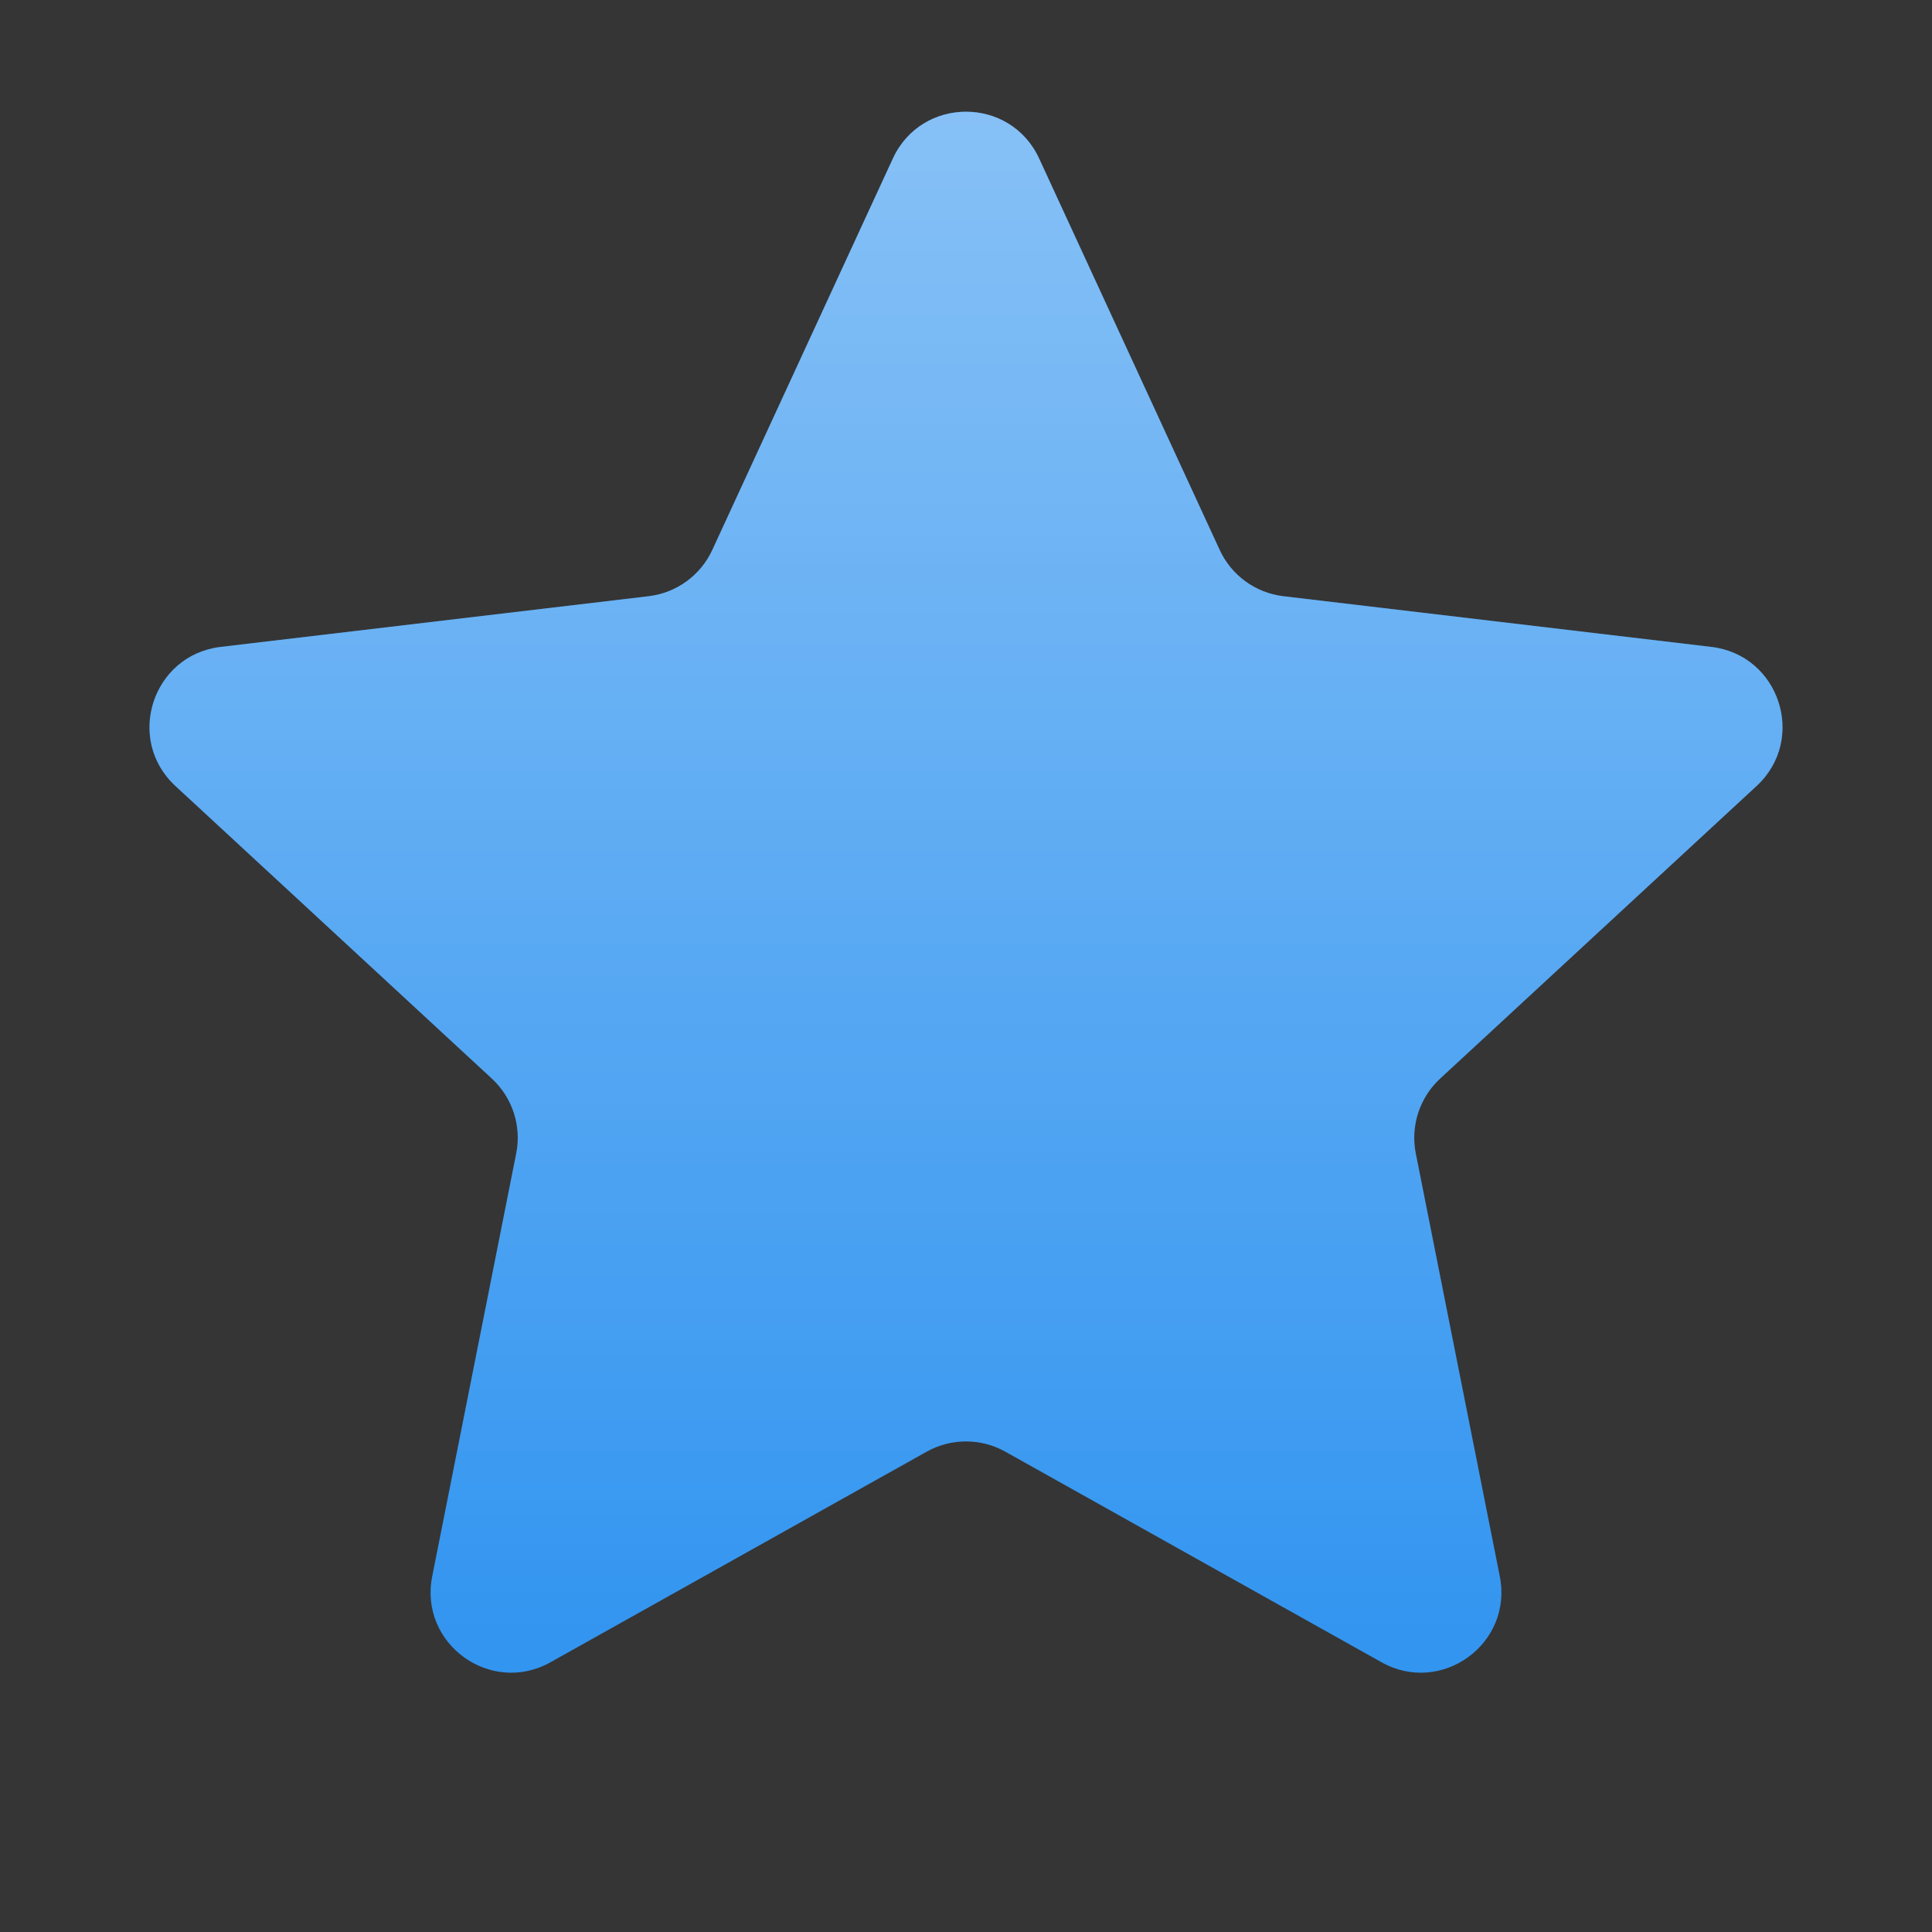
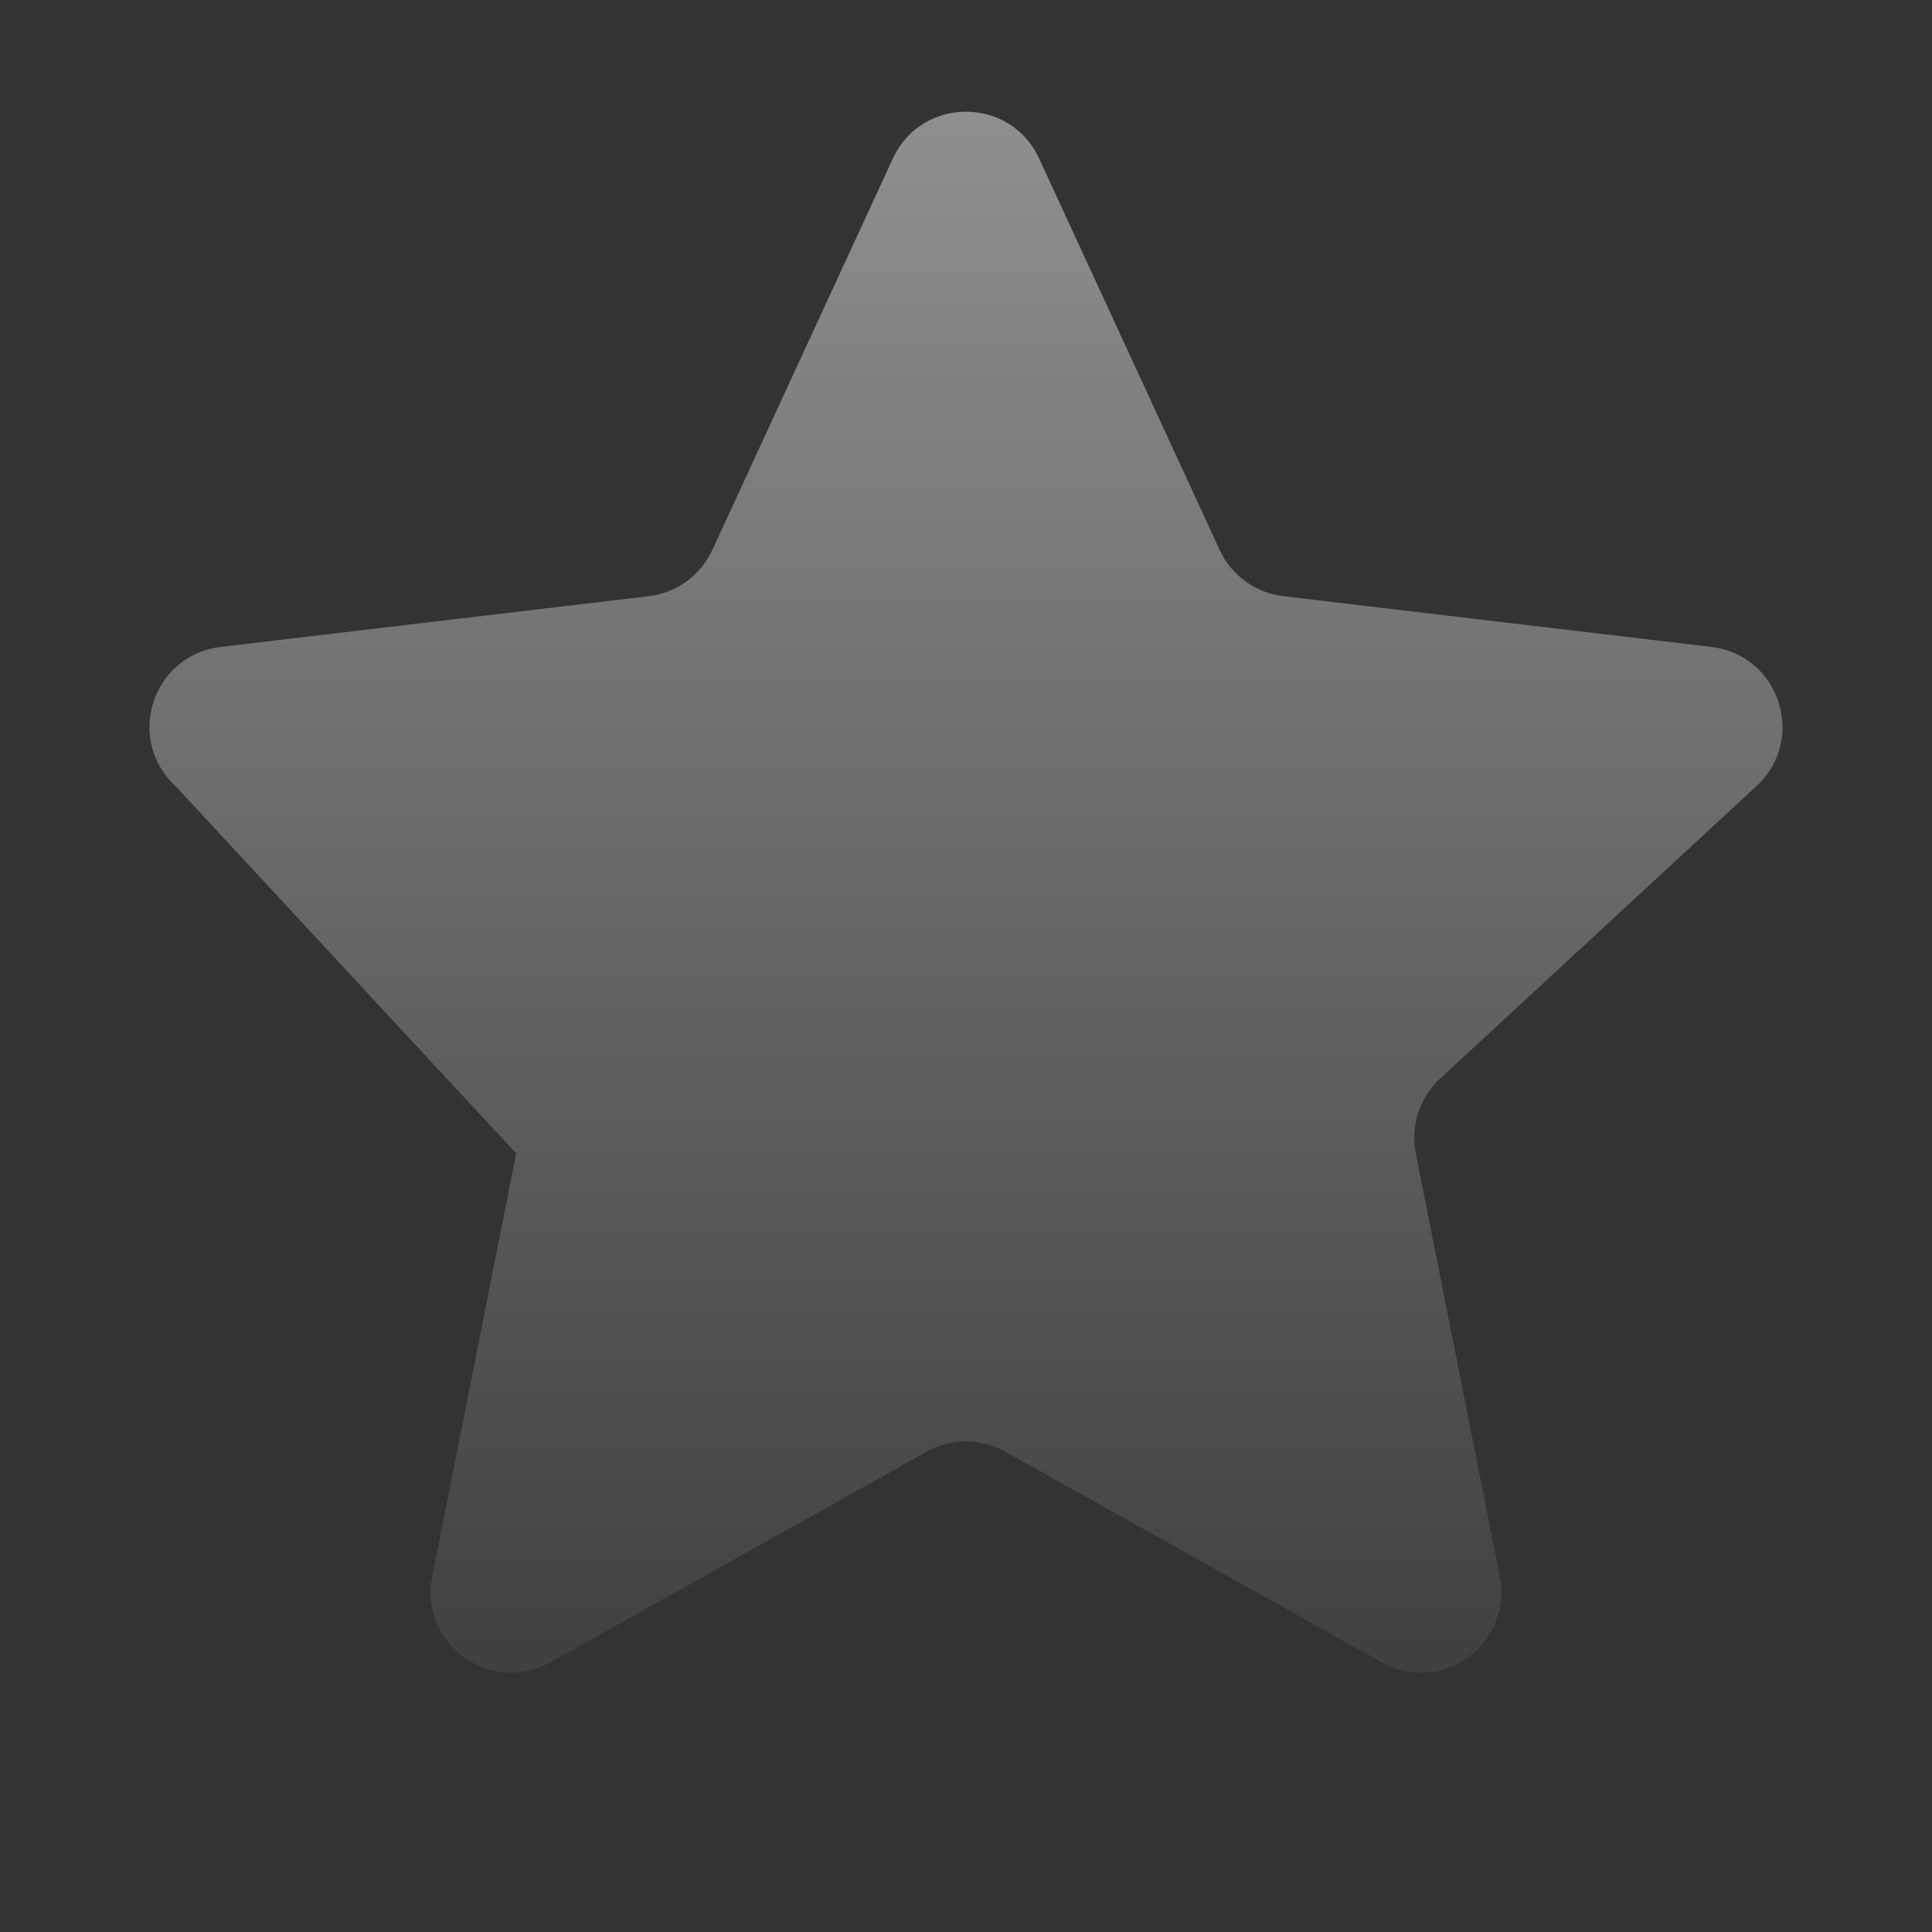
<svg xmlns="http://www.w3.org/2000/svg" width="32" height="32" viewBox="0 0 32 32" fill="none">
  <rect x="0" y="0" width="32" height="32" fill="#333333" stroke="none" />
-   <rect width="32" height="32" fill="white" fill-opacity="0.01" />
-   <path d="M14.789 2.625C15.266 1.592 16.734 1.592 17.211 2.625L20.202 9.109C20.396 9.53 20.795 9.82 21.255 9.875L28.346 10.715C29.476 10.849 29.93 12.246 29.095 13.018L23.852 17.866C23.512 18.181 23.359 18.651 23.45 19.105L24.841 26.109C25.063 27.225 23.875 28.088 22.882 27.532L16.651 24.044C16.247 23.818 15.753 23.818 15.349 24.044L9.118 27.532C8.125 28.088 6.937 27.225 7.159 26.109L8.55 19.105C8.641 18.651 8.488 18.181 8.148 17.866L2.905 13.018C2.07 12.246 2.524 10.849 3.654 10.715L10.745 9.875C11.205 9.82 11.604 9.53 11.798 9.109L14.789 2.625Z" fill="#238DEF" />
-   <path d="M14.789 2.625C15.266 1.592 16.734 1.592 17.211 2.625L20.202 9.109C20.396 9.53 20.795 9.82 21.255 9.875L28.346 10.715C29.476 10.849 29.93 12.246 29.095 13.018L23.852 17.866C23.512 18.181 23.359 18.651 23.45 19.105L24.841 26.109C25.063 27.225 23.875 28.088 22.882 27.532L16.651 24.044C16.247 23.818 15.753 23.818 15.349 24.044L9.118 27.532C8.125 28.088 6.937 27.225 7.159 26.109L8.55 19.105C8.641 18.651 8.488 18.181 8.148 17.866L2.905 13.018C2.07 12.246 2.524 10.849 3.654 10.715L10.745 9.875C11.205 9.82 11.604 9.53 11.798 9.109L14.789 2.625Z" fill="url(#paint0_linear_13457_15369)" fill-opacity="0.48" />
+   <path d="M14.789 2.625C15.266 1.592 16.734 1.592 17.211 2.625L20.202 9.109C20.396 9.53 20.795 9.82 21.255 9.875L28.346 10.715C29.476 10.849 29.93 12.246 29.095 13.018L23.852 17.866C23.512 18.181 23.359 18.651 23.45 19.105L24.841 26.109C25.063 27.225 23.875 28.088 22.882 27.532L16.651 24.044C16.247 23.818 15.753 23.818 15.349 24.044L9.118 27.532C8.125 28.088 6.937 27.225 7.159 26.109L8.55 19.105L2.905 13.018C2.07 12.246 2.524 10.849 3.654 10.715L10.745 9.875C11.205 9.82 11.604 9.53 11.798 9.109L14.789 2.625Z" fill="url(#paint0_linear_13457_15369)" fill-opacity="0.48" />
  <defs>
    <linearGradient id="paint0_linear_13457_15369" x1="16" y1="0" x2="16" y2="32" gradientUnits="userSpaceOnUse">
      <stop stop-color="white" />
      <stop offset="1" stop-color="white" stop-opacity="0" />
    </linearGradient>
  </defs>
</svg>